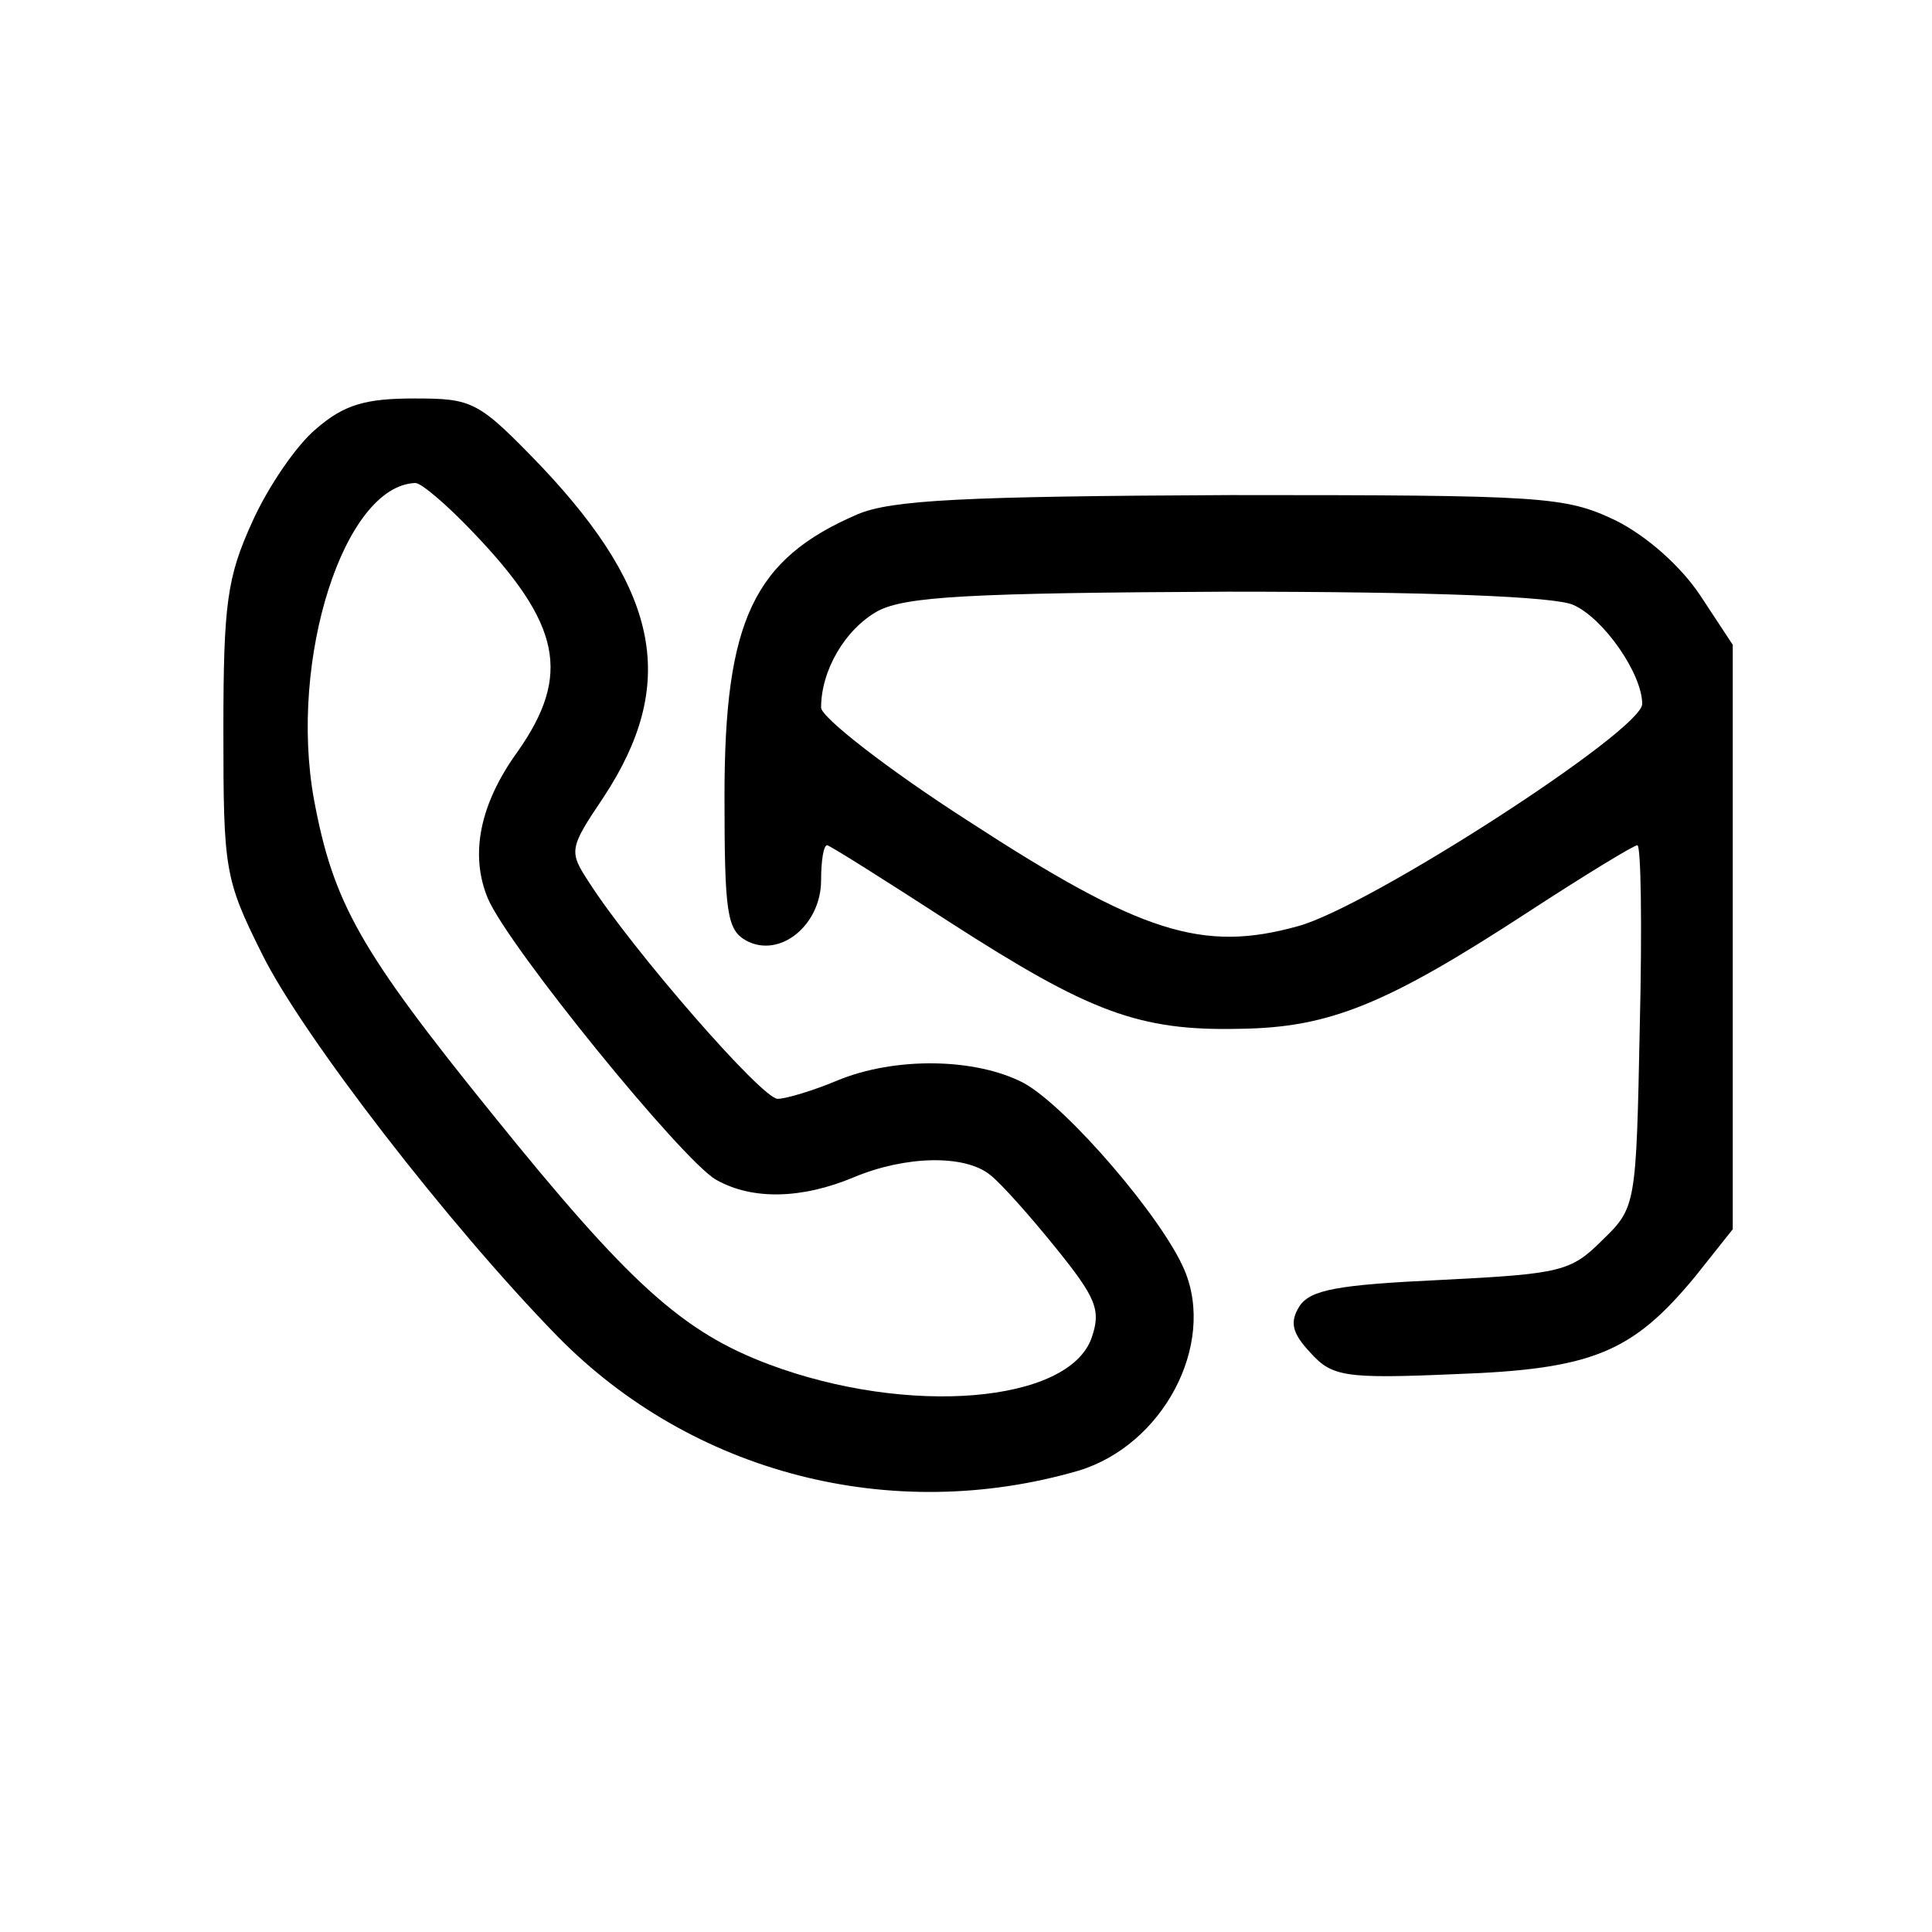
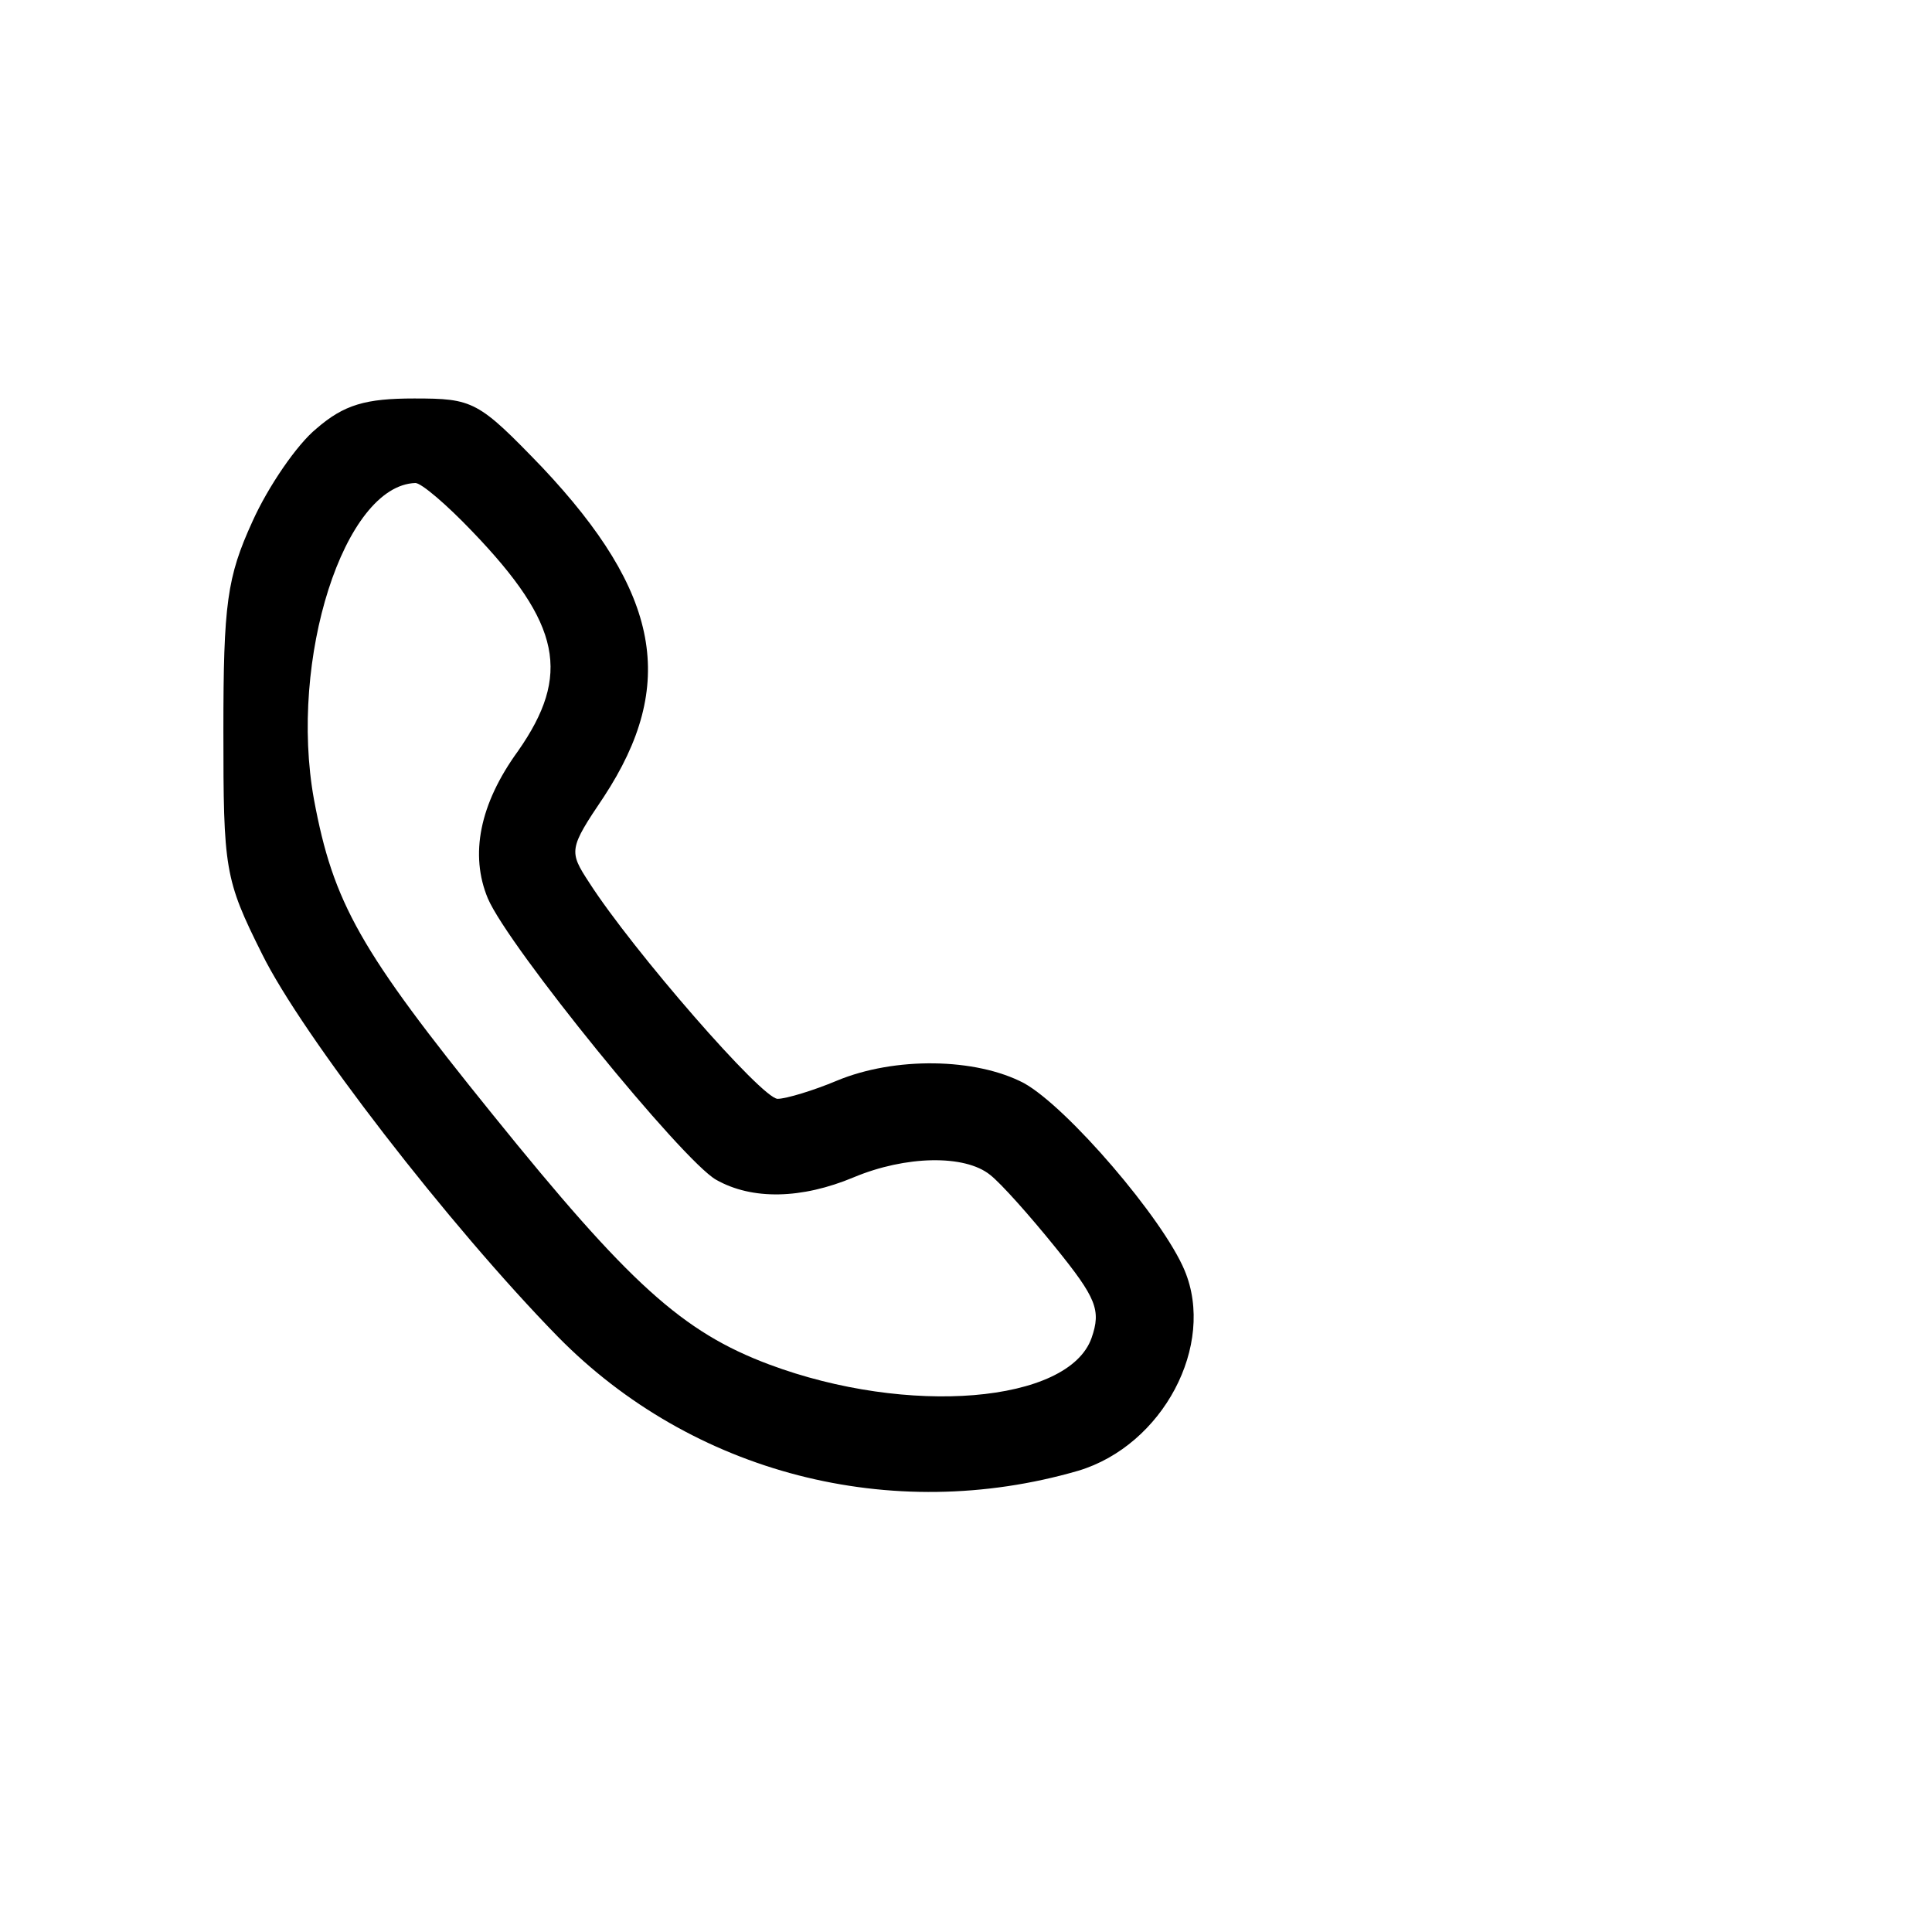
<svg xmlns="http://www.w3.org/2000/svg" preserveAspectRatio="xMidYMid meet" viewBox="0 0 160 160" height="160pt" width="160pt" version="1.0">
  <g stroke="none" fill="#000000" transform="translate(0,160) scale(0.1,-0.1)">
    <path d="M262 1245 c-16 -13 -40 -48 -53 -77 -21 -46 -24 -68 -24 -173 0 -115 1 -123 32 -185 33 -67 155 -225 245 -317 111 -113 276 -156 431 -111 70 21 114 104 88 166 -18 43 -97 135 -133 155 -40 21 -107 22 -155 2 -19 -8 -42 -15 -49 -15 -13 0 -120 123 -156 179 -17 26 -17 28 12 71 61 93 47 169 -51 273 -53 55 -57 57 -106 57 -40 0 -58 -5 -81 -25z m129 -85 c74 -77 82 -119 38 -182 -32 -44 -40 -86 -25 -122 17 -40 161 -217 189 -233 30 -17 71 -16 114 2 43 18 92 19 113 2 9 -7 33 -34 54 -60 34 -42 38 -52 30 -75 -19 -54 -152 -65 -267 -22 -72 27 -116 67 -229 207 -110 136 -132 175 -148 261 -21 116 25 260 84 262 5 0 26 -18 47 -40z" />
-     <path d="M710 1174 c-86 -37 -110 -88 -110 -233 0 -97 2 -111 18 -120 28 -15 62 13 62 50 0 16 2 29 5 29 2 0 48 -29 102 -64 115 -74 156 -90 240 -88 74 1 121 20 239 97 46 30 87 55 90 55 3 0 4 -67 2 -150 -3 -148 -3 -150 -31 -177 -26 -26 -34 -28 -134 -33 -85 -4 -108 -8 -117 -22 -8 -13 -6 -22 9 -38 18 -20 28 -22 120 -18 114 4 147 18 199 81 l31 39 0 242 0 242 -27 41 c-16 24 -44 49 -70 62 -42 20 -59 21 -319 21 -221 -1 -281 -4 -309 -16z m593 -75 c25 -11 57 -57 57 -82 0 -22 -226 -168 -285 -184 -79 -22 -130 -6 -273 87 -67 43 -122 86 -122 94 0 31 20 65 47 80 23 12 75 15 290 16 168 0 271 -4 286 -11z" />
  </g>
</svg>